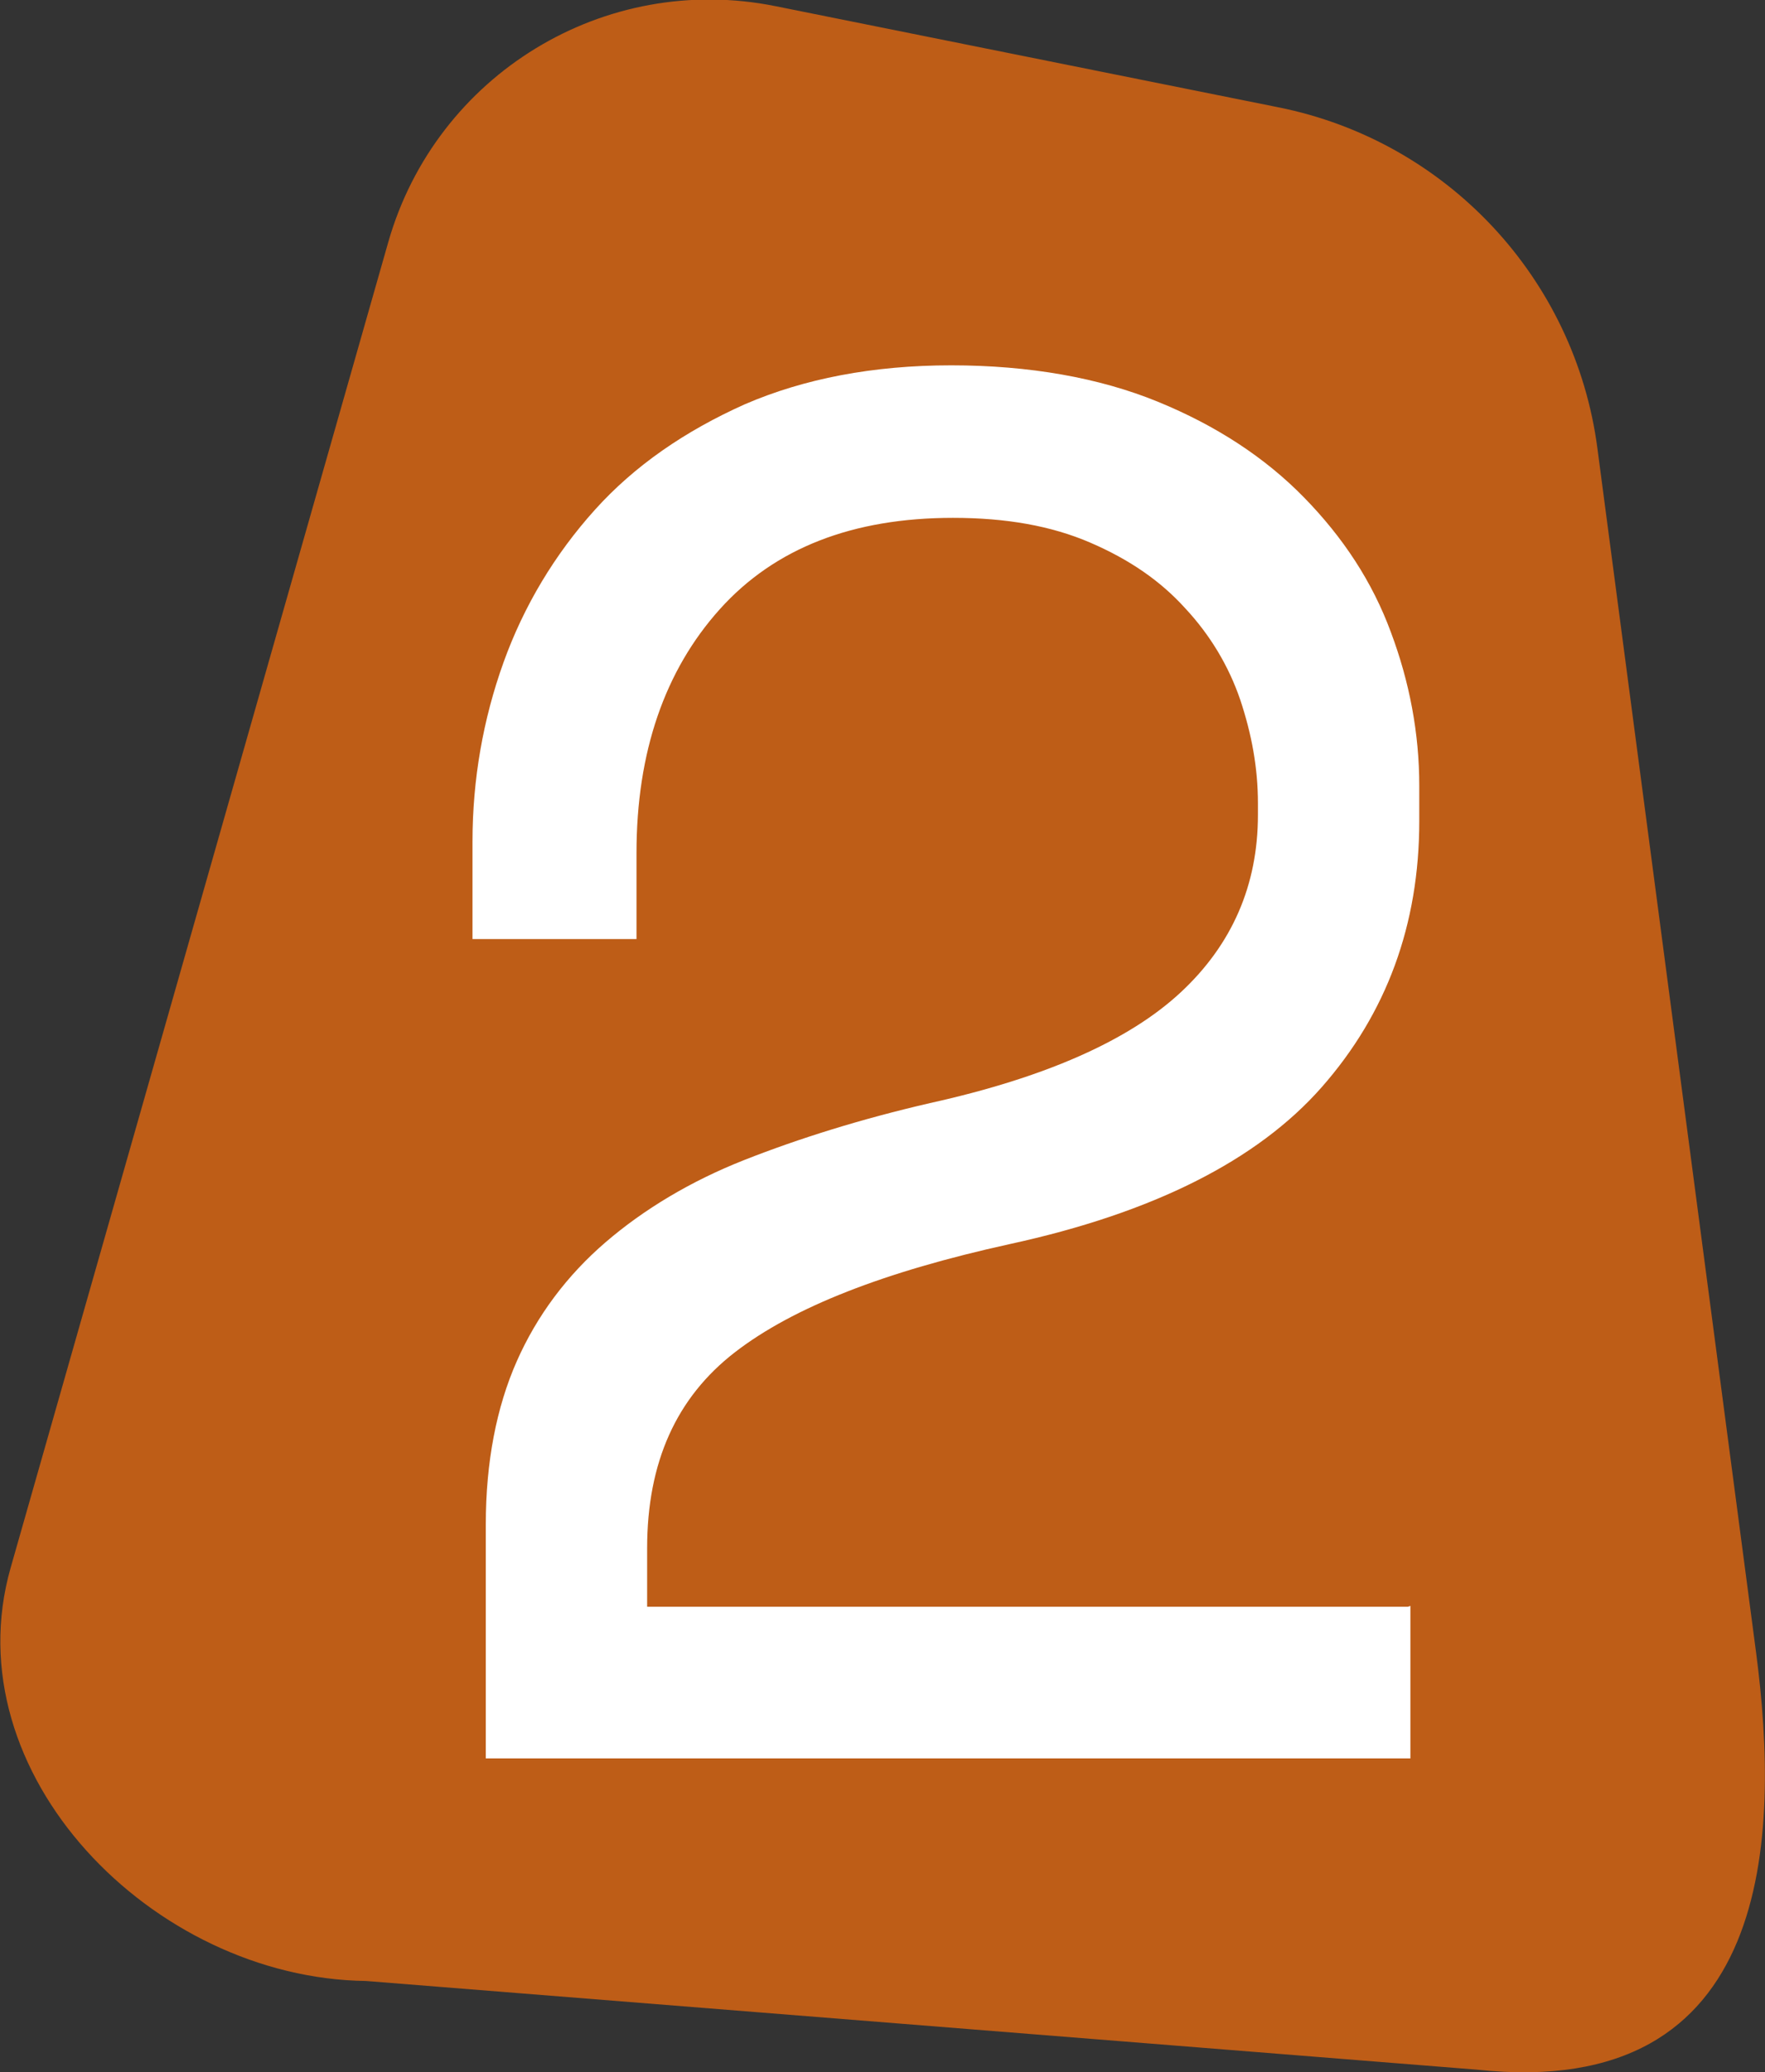
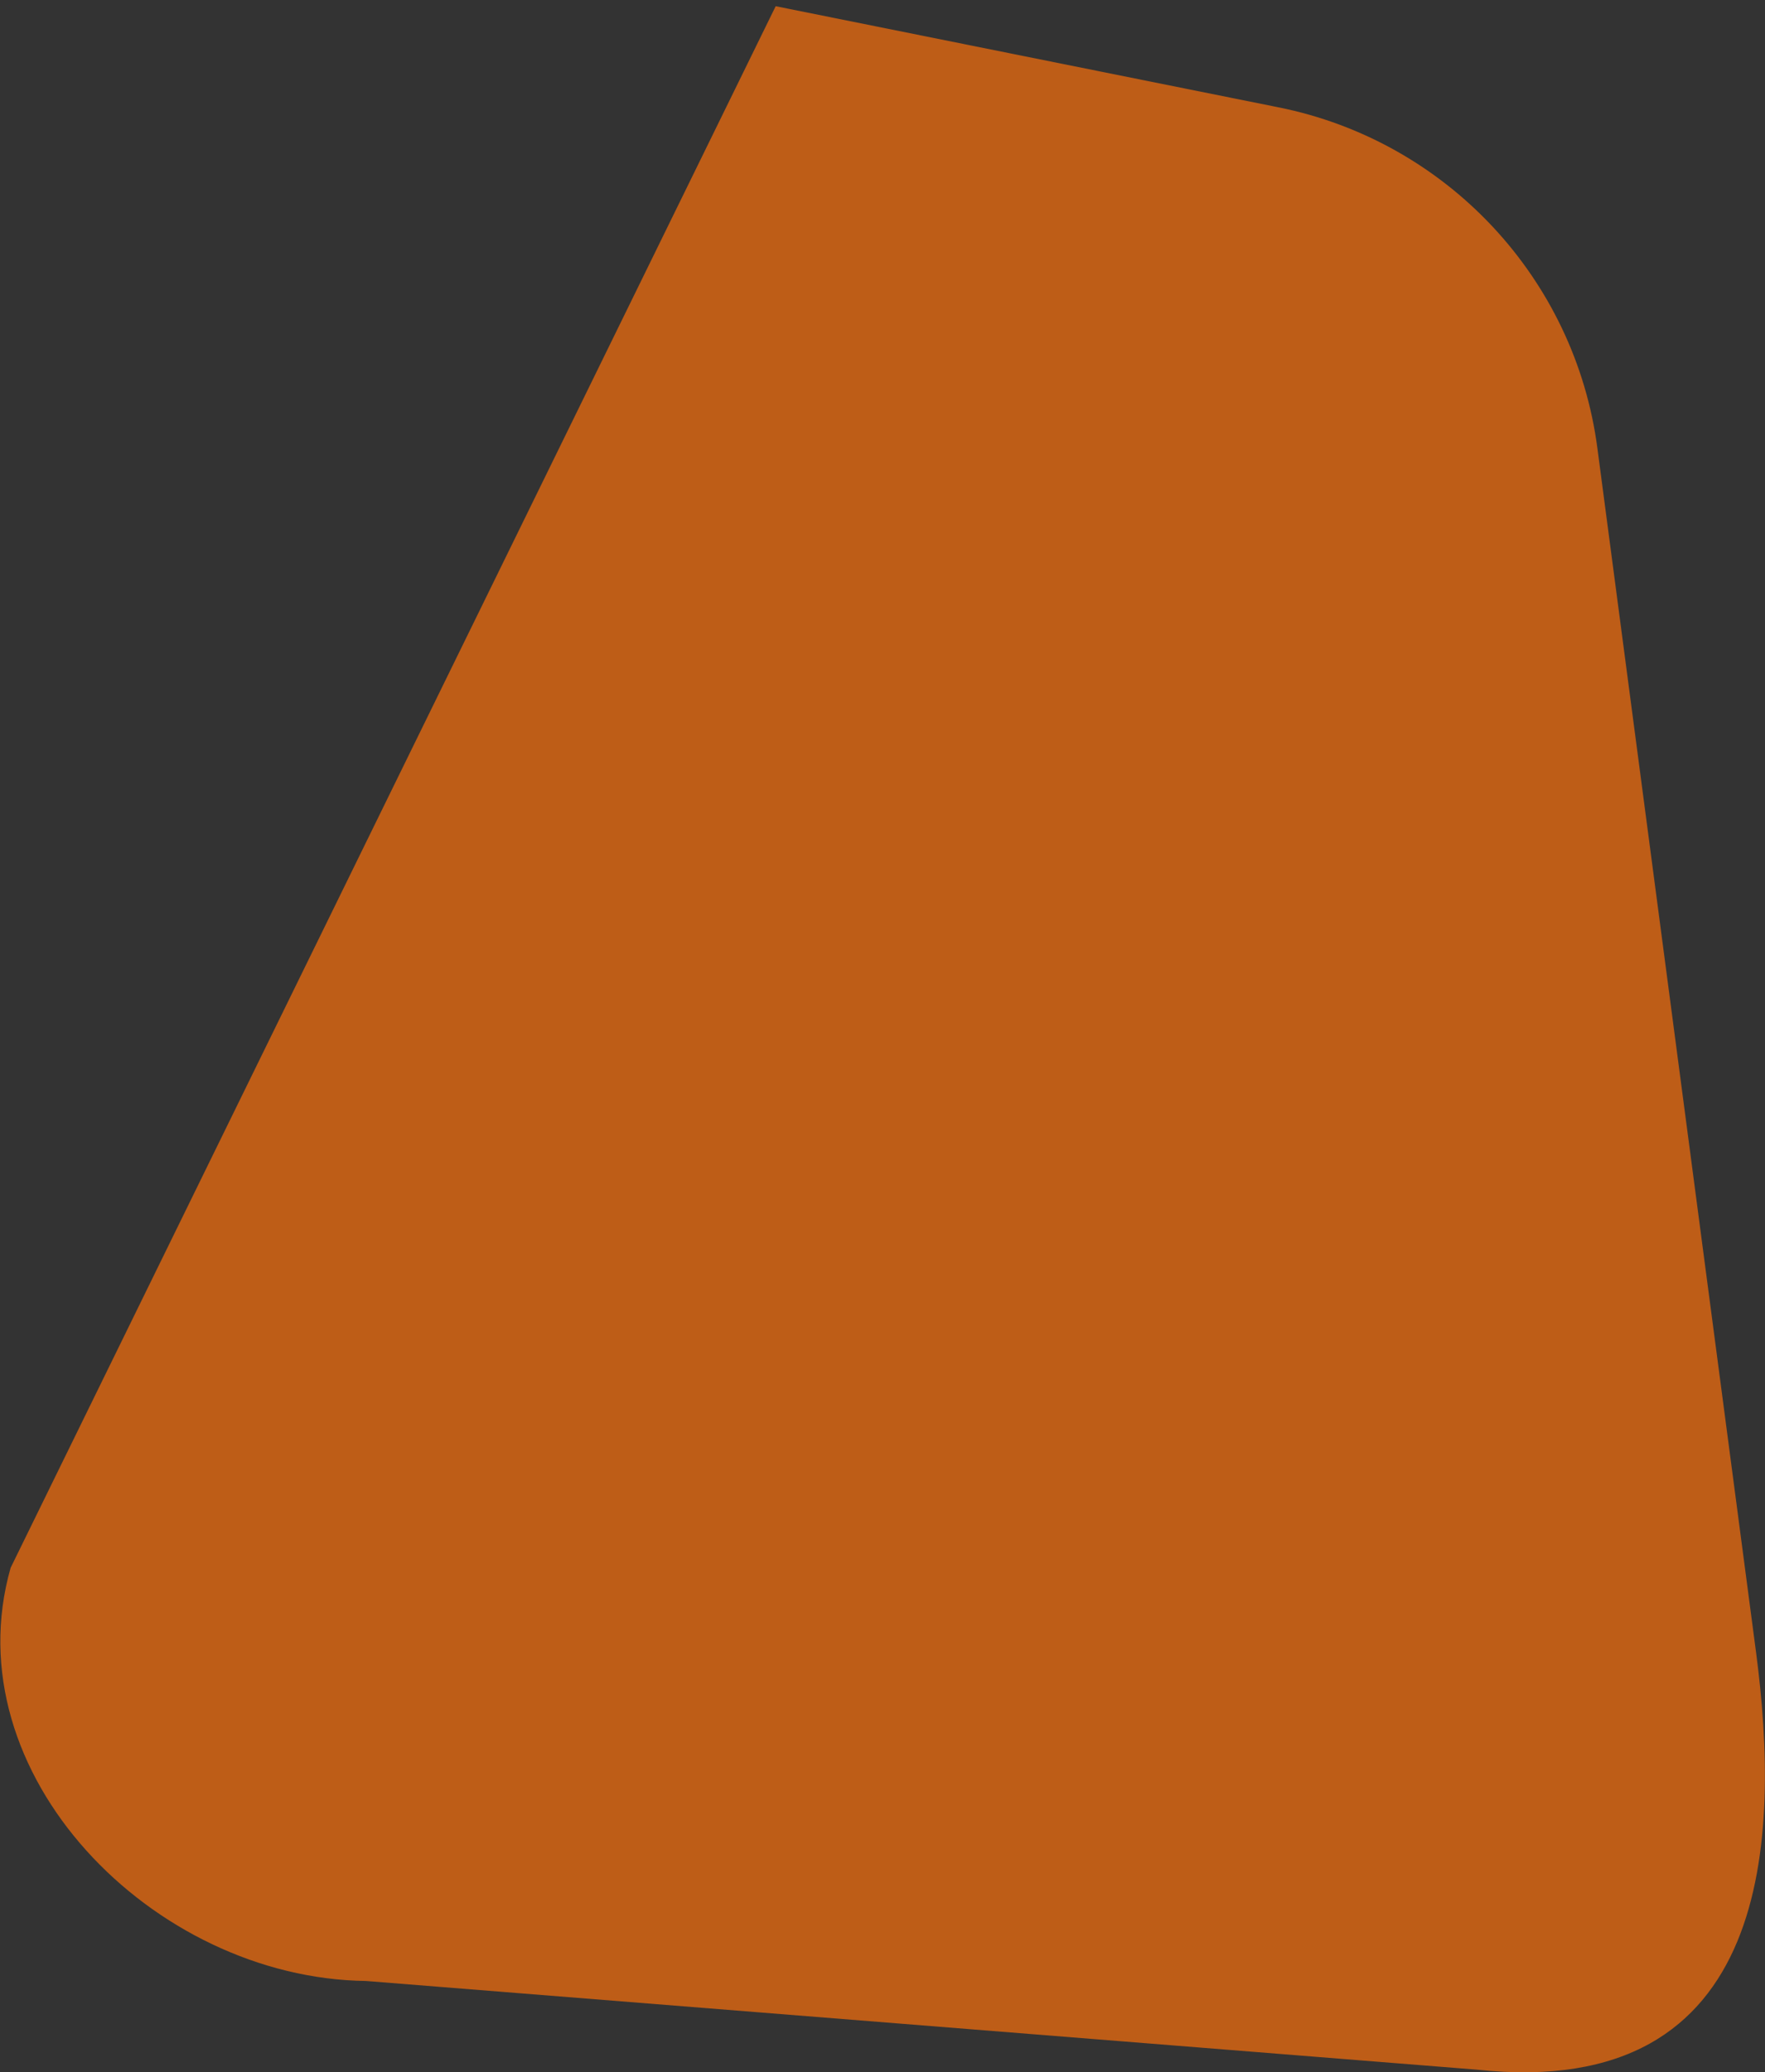
<svg xmlns="http://www.w3.org/2000/svg" id="Layer_2" viewBox="0 0 19.91 23.37">
  <rect x="0" y="0" width="19.91" height="23.37" fill="#333333" stroke="none" />
  <defs>
    <style>.cls-1{fill:#fff;}.cls-2{fill:#be5d17;}</style>
  </defs>
  <g id="Layer_1-2">
-     <path class="cls-2" d="m4.13,22.34l12.53,1c3.36.36,3.42-2.64,3.15-4.7l-1.79-13.58c-.25-1.92-1.7-3.47-3.6-3.85L8.75.07c-1.93-.39-3.83.77-4.37,2.66L.12,17.68c-.66,2.32,1.6,4.63,4.01,4.66Z" />
-     <path class="cls-1" d="m15.91,18.11v1.72H5.48v-2.64c0-.7.12-1.32.35-1.84s.57-.97,1-1.34.96-.69,1.57-.93,1.31-.46,2.09-.64c1.31-.29,2.25-.71,2.83-1.25.58-.54.87-1.21.87-2v-.13c0-.4-.07-.78-.2-1.17-.13-.38-.34-.73-.62-1.03-.28-.31-.63-.55-1.07-.74s-.95-.28-1.55-.28c-1.13,0-2.01.34-2.63,1.03-.62.69-.94,1.61-.94,2.75v.97h-1.85v-1.1c0-.7.12-1.38.35-2.02.23-.64.58-1.22,1.03-1.72.45-.5,1.02-.89,1.69-1.19.67-.29,1.45-.44,2.33-.44s1.67.14,2.33.41c.66.27,1.21.63,1.65,1.08.44.45.77.95.98,1.52.21.56.32,1.14.32,1.73v.4c0,1.17-.37,2.17-1.1,3-.73.83-1.91,1.42-3.52,1.77-1.41.31-2.44.71-3.1,1.22s-.99,1.24-.99,2.21v.66h8.58Z" />
+     <path class="cls-2" d="m4.13,22.34l12.53,1c3.36.36,3.42-2.64,3.15-4.7l-1.79-13.58c-.25-1.92-1.7-3.47-3.6-3.85L8.75.07L.12,17.68c-.66,2.32,1.6,4.63,4.01,4.66Z" />
  </g>
</svg>